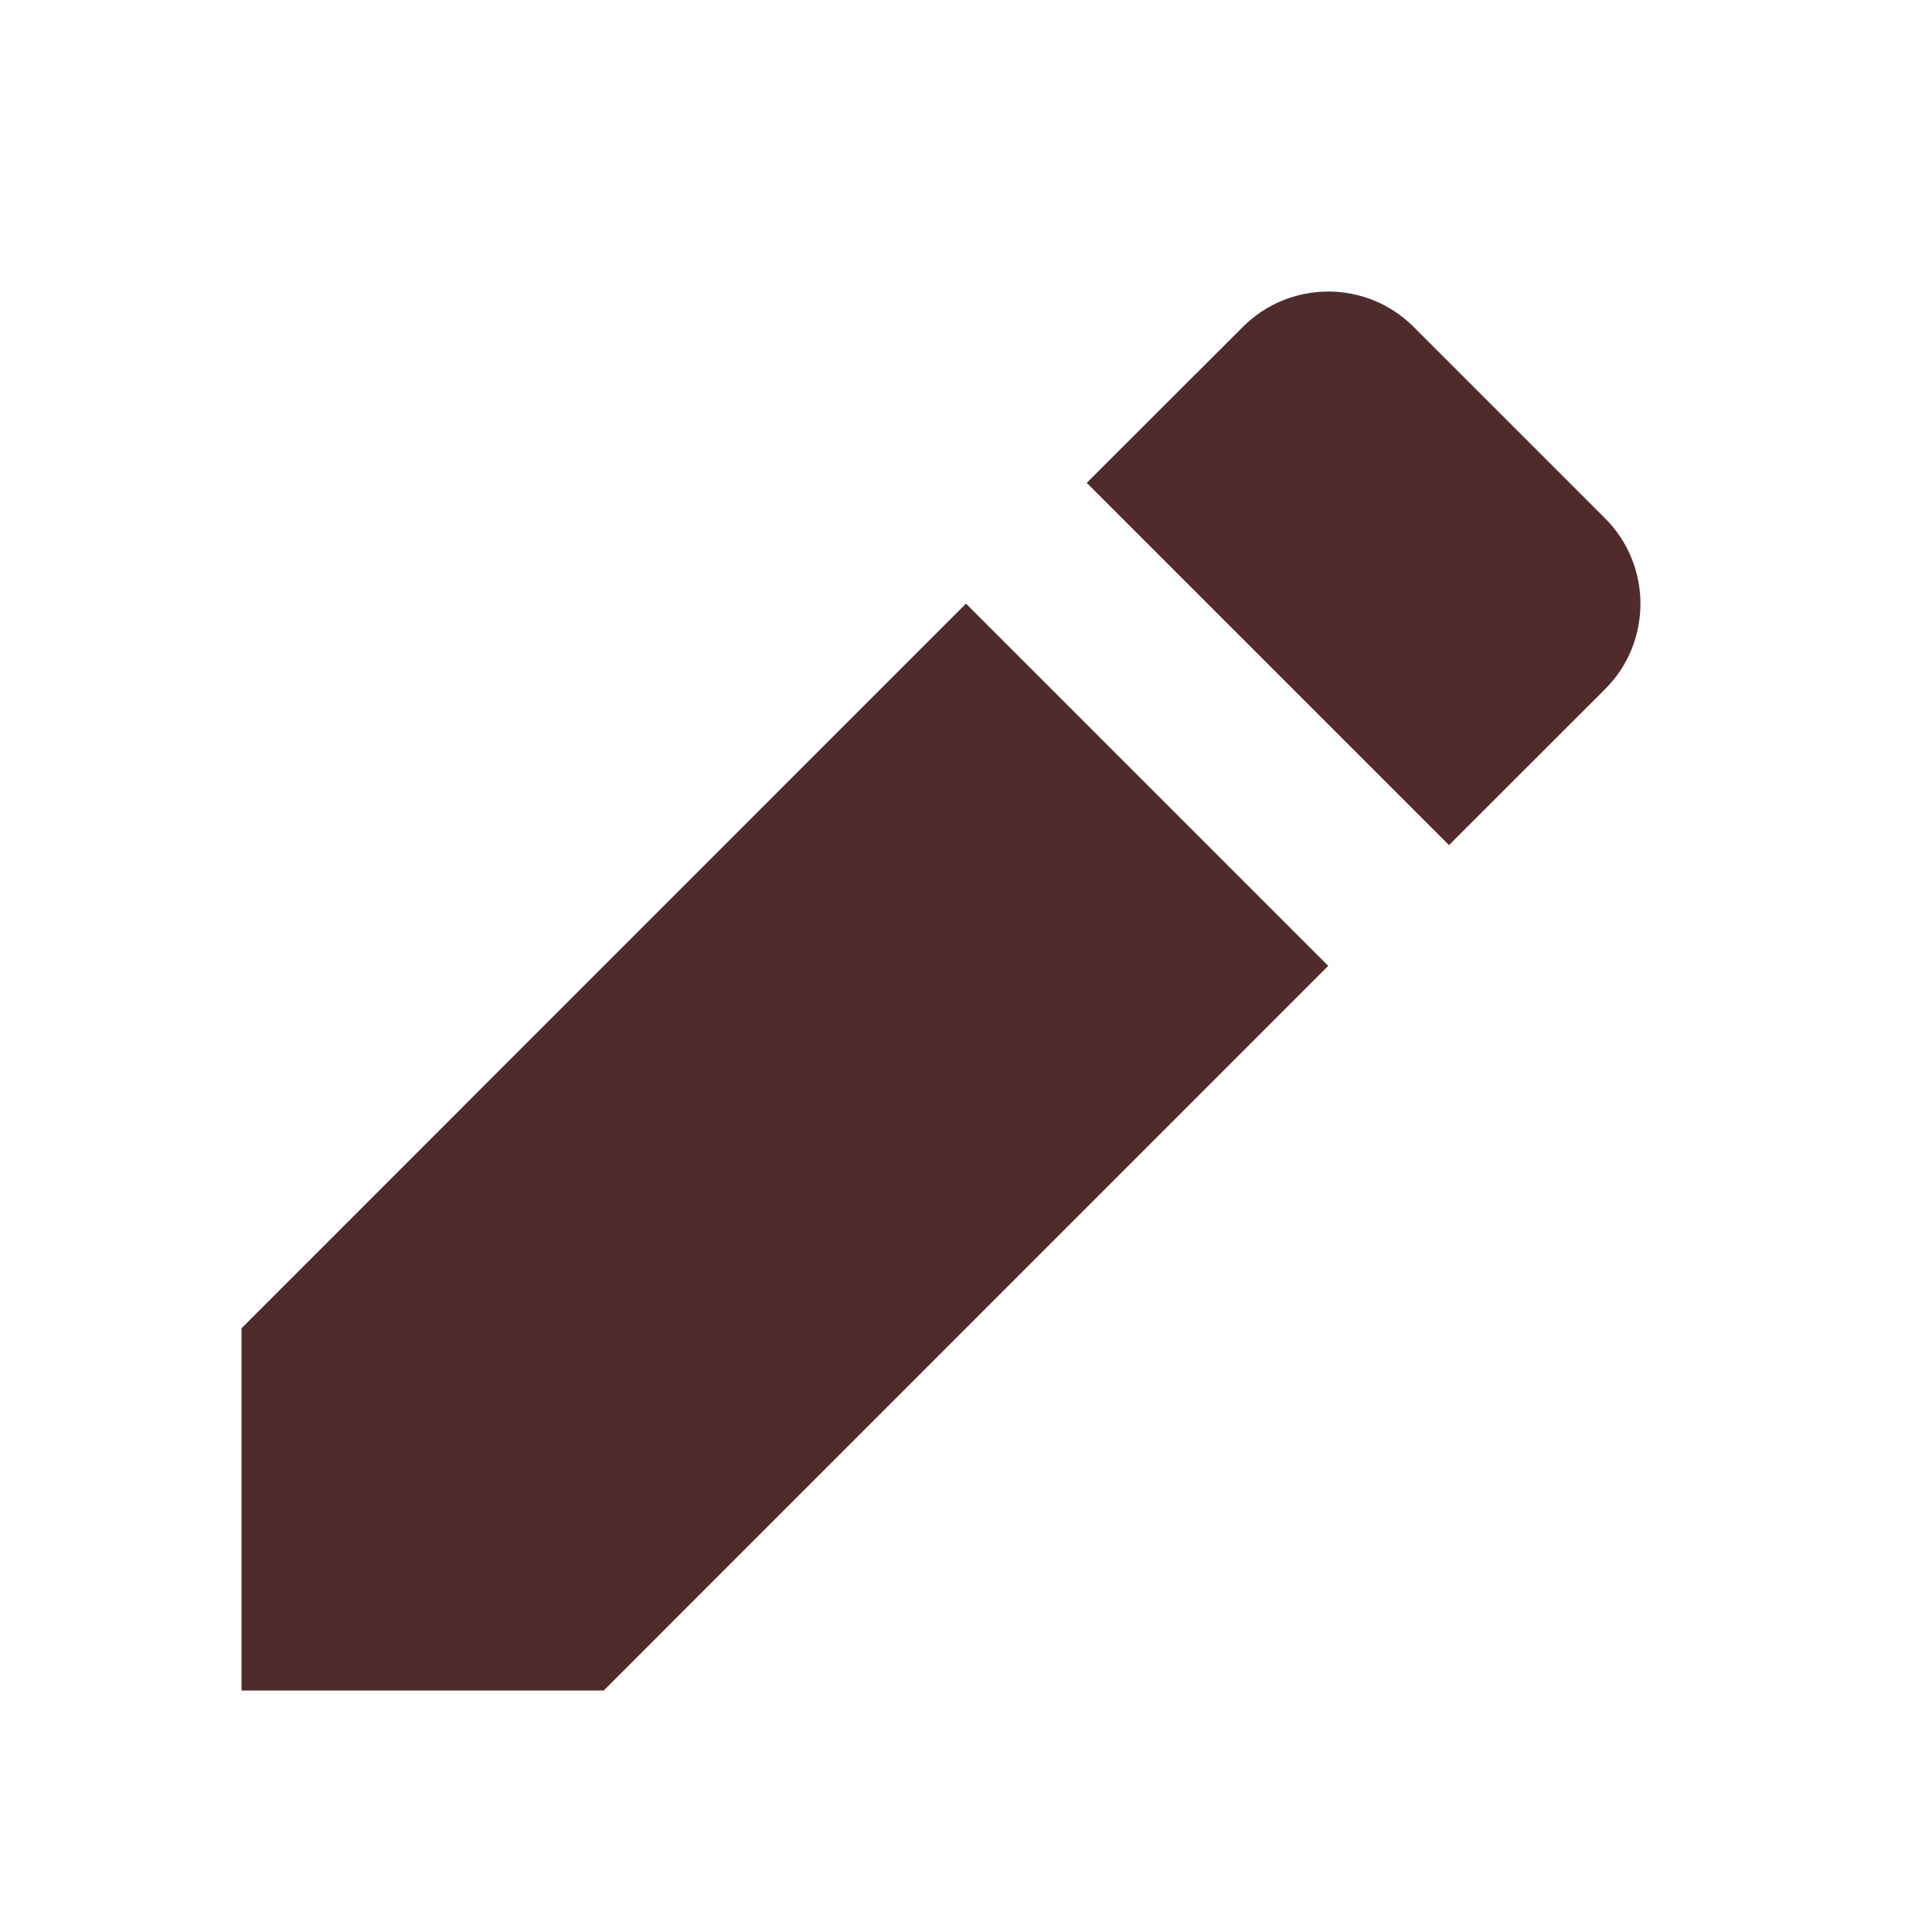
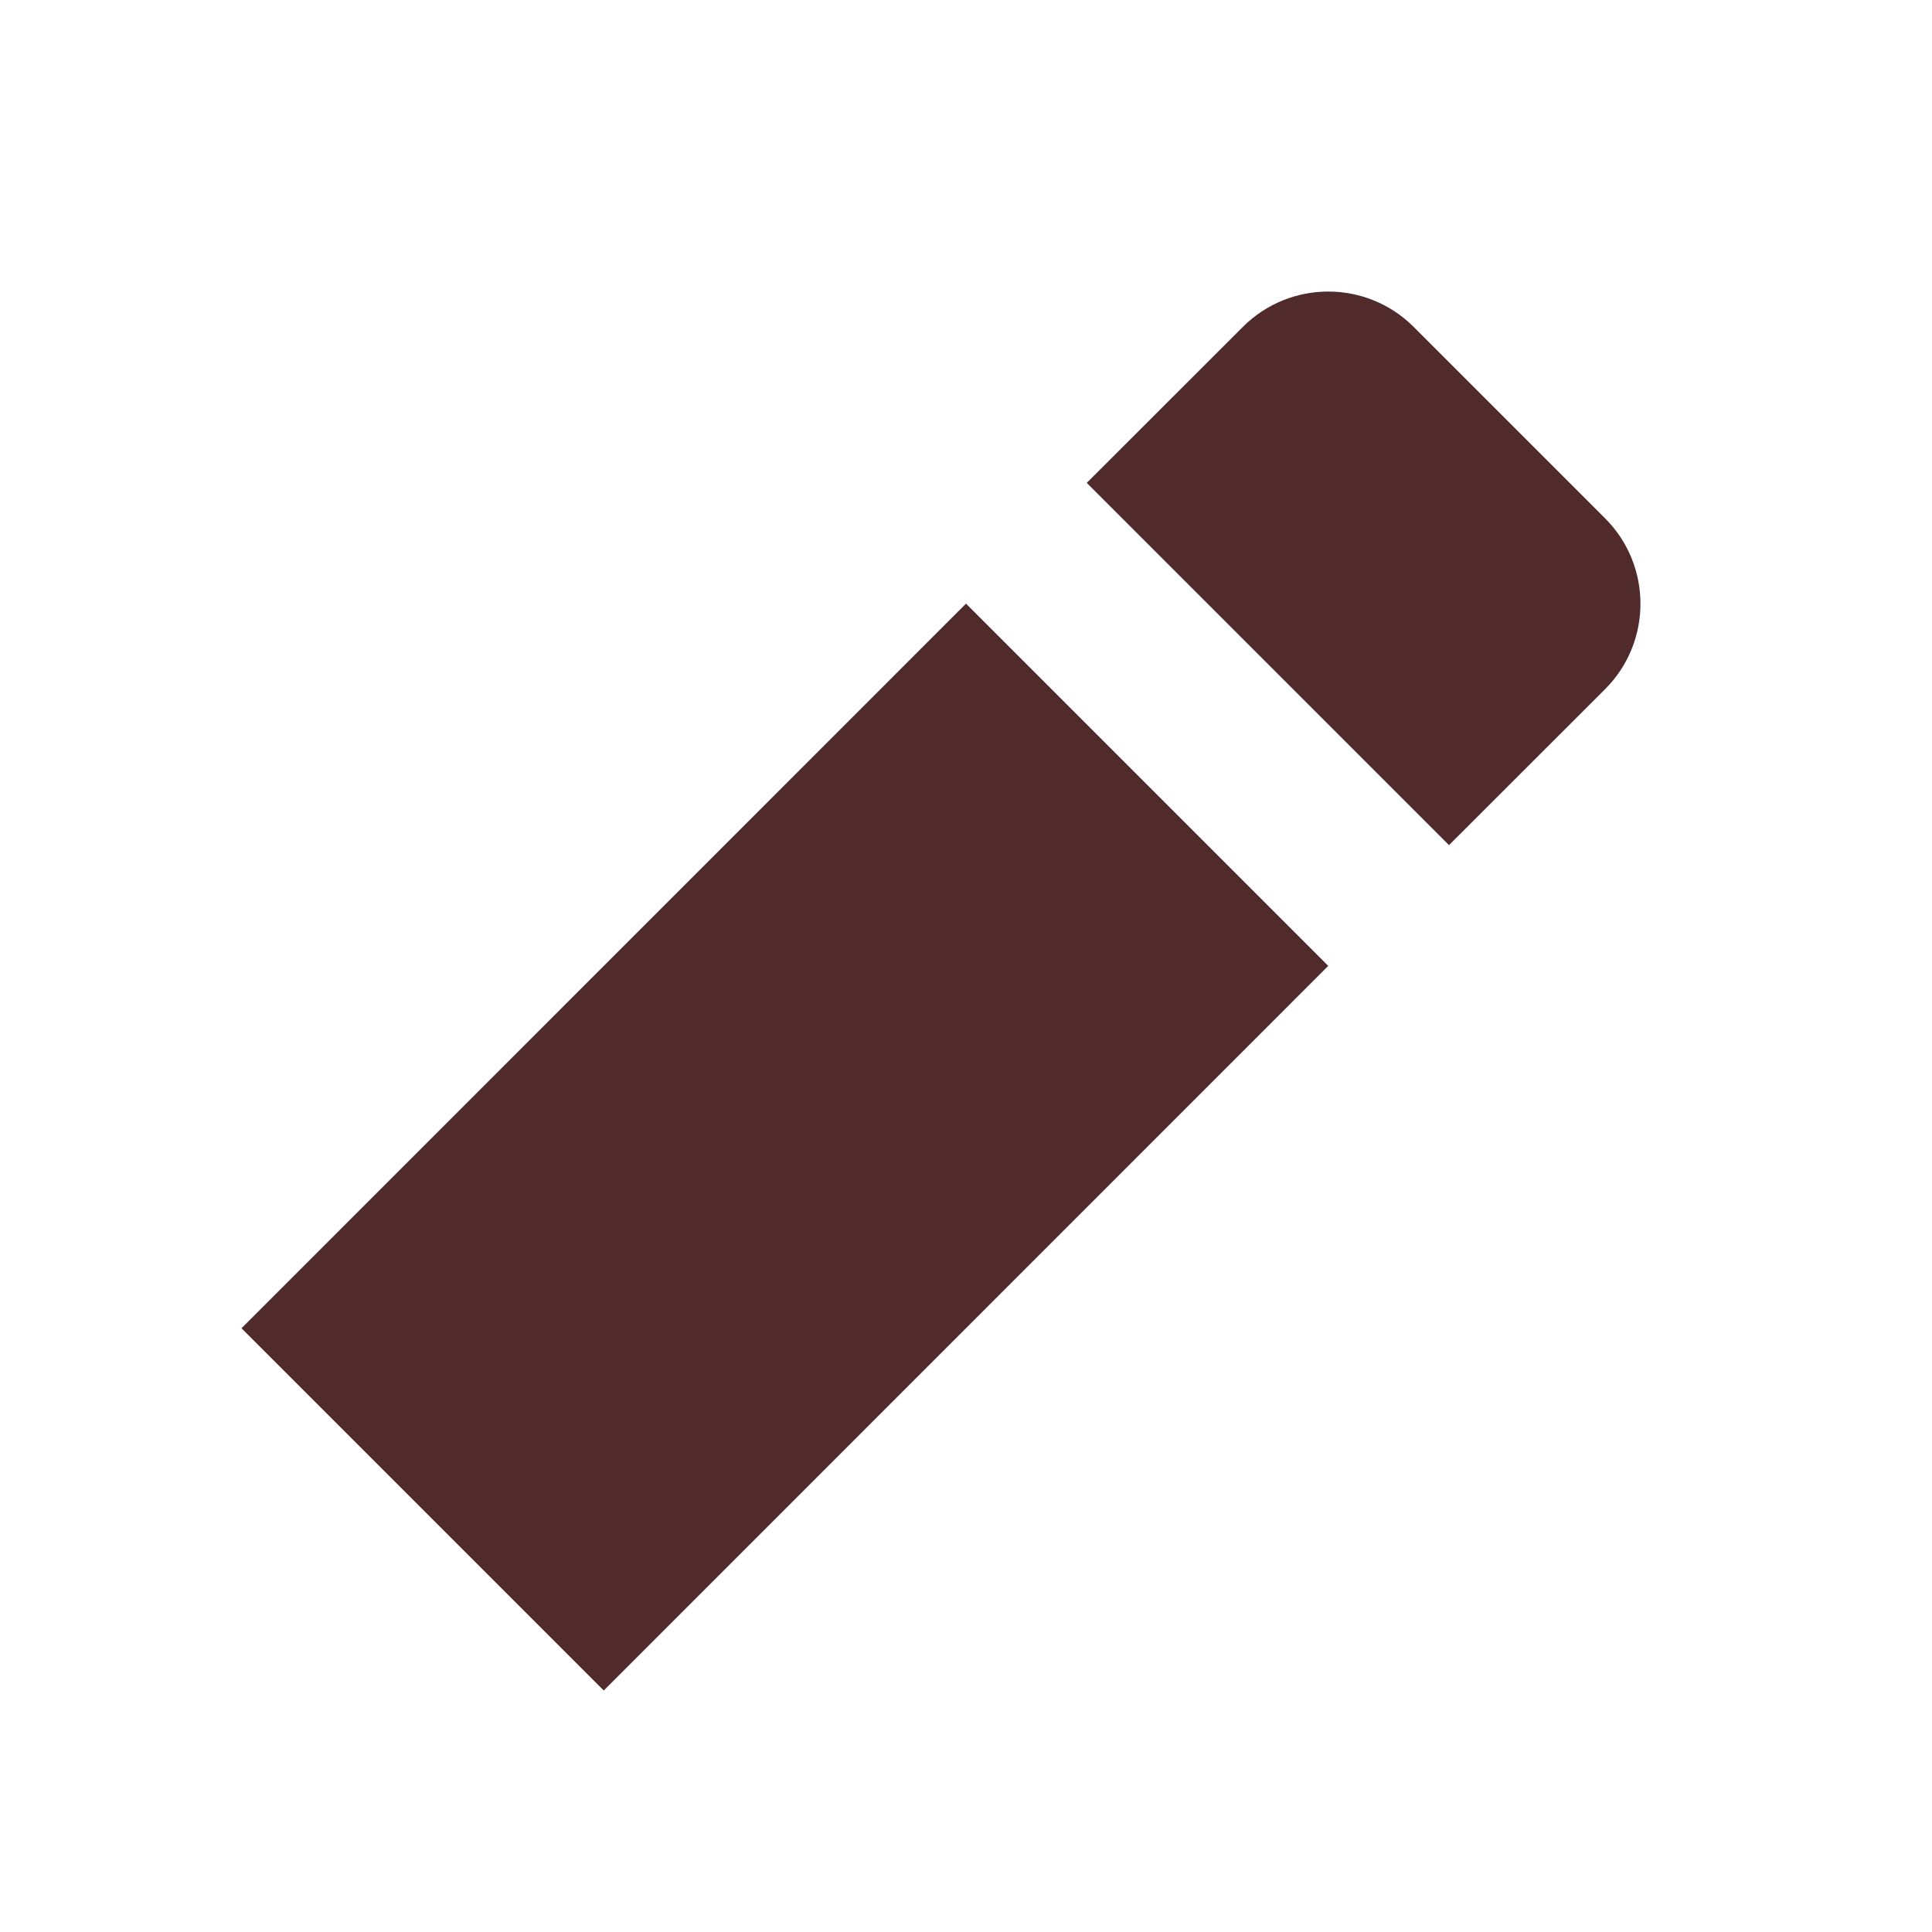
<svg xmlns="http://www.w3.org/2000/svg" width="16px" height="16px" viewBox="0 0 16 16" version="1.1">
  <title>Ikoner /Interaktiva /Redigera 16px</title>
  <g id="Ikoner-/Interaktiva-/Redigera-16px" stroke="none" stroke-width="1" fill="none" fill-rule="evenodd">
-     <path d="M8,4.999 L11,7.999 L5,14 L2,14 L2,11 L8,4.999 Z M11.707,2.707 L13.293,4.293 C13.683,4.683 13.683,5.317 13.293,5.707 L12,6.999 L9,3.999 L10.293,2.707 C10.683,2.317 11.317,2.317 11.707,2.707 Z" id="Shape" fill="#512B2B" />
+     <path d="M8,4.999 L11,7.999 L5,14 L2,11 L8,4.999 Z M11.707,2.707 L13.293,4.293 C13.683,4.683 13.683,5.317 13.293,5.707 L12,6.999 L9,3.999 L10.293,2.707 C10.683,2.317 11.317,2.317 11.707,2.707 Z" id="Shape" fill="#512B2B" />
  </g>
</svg>